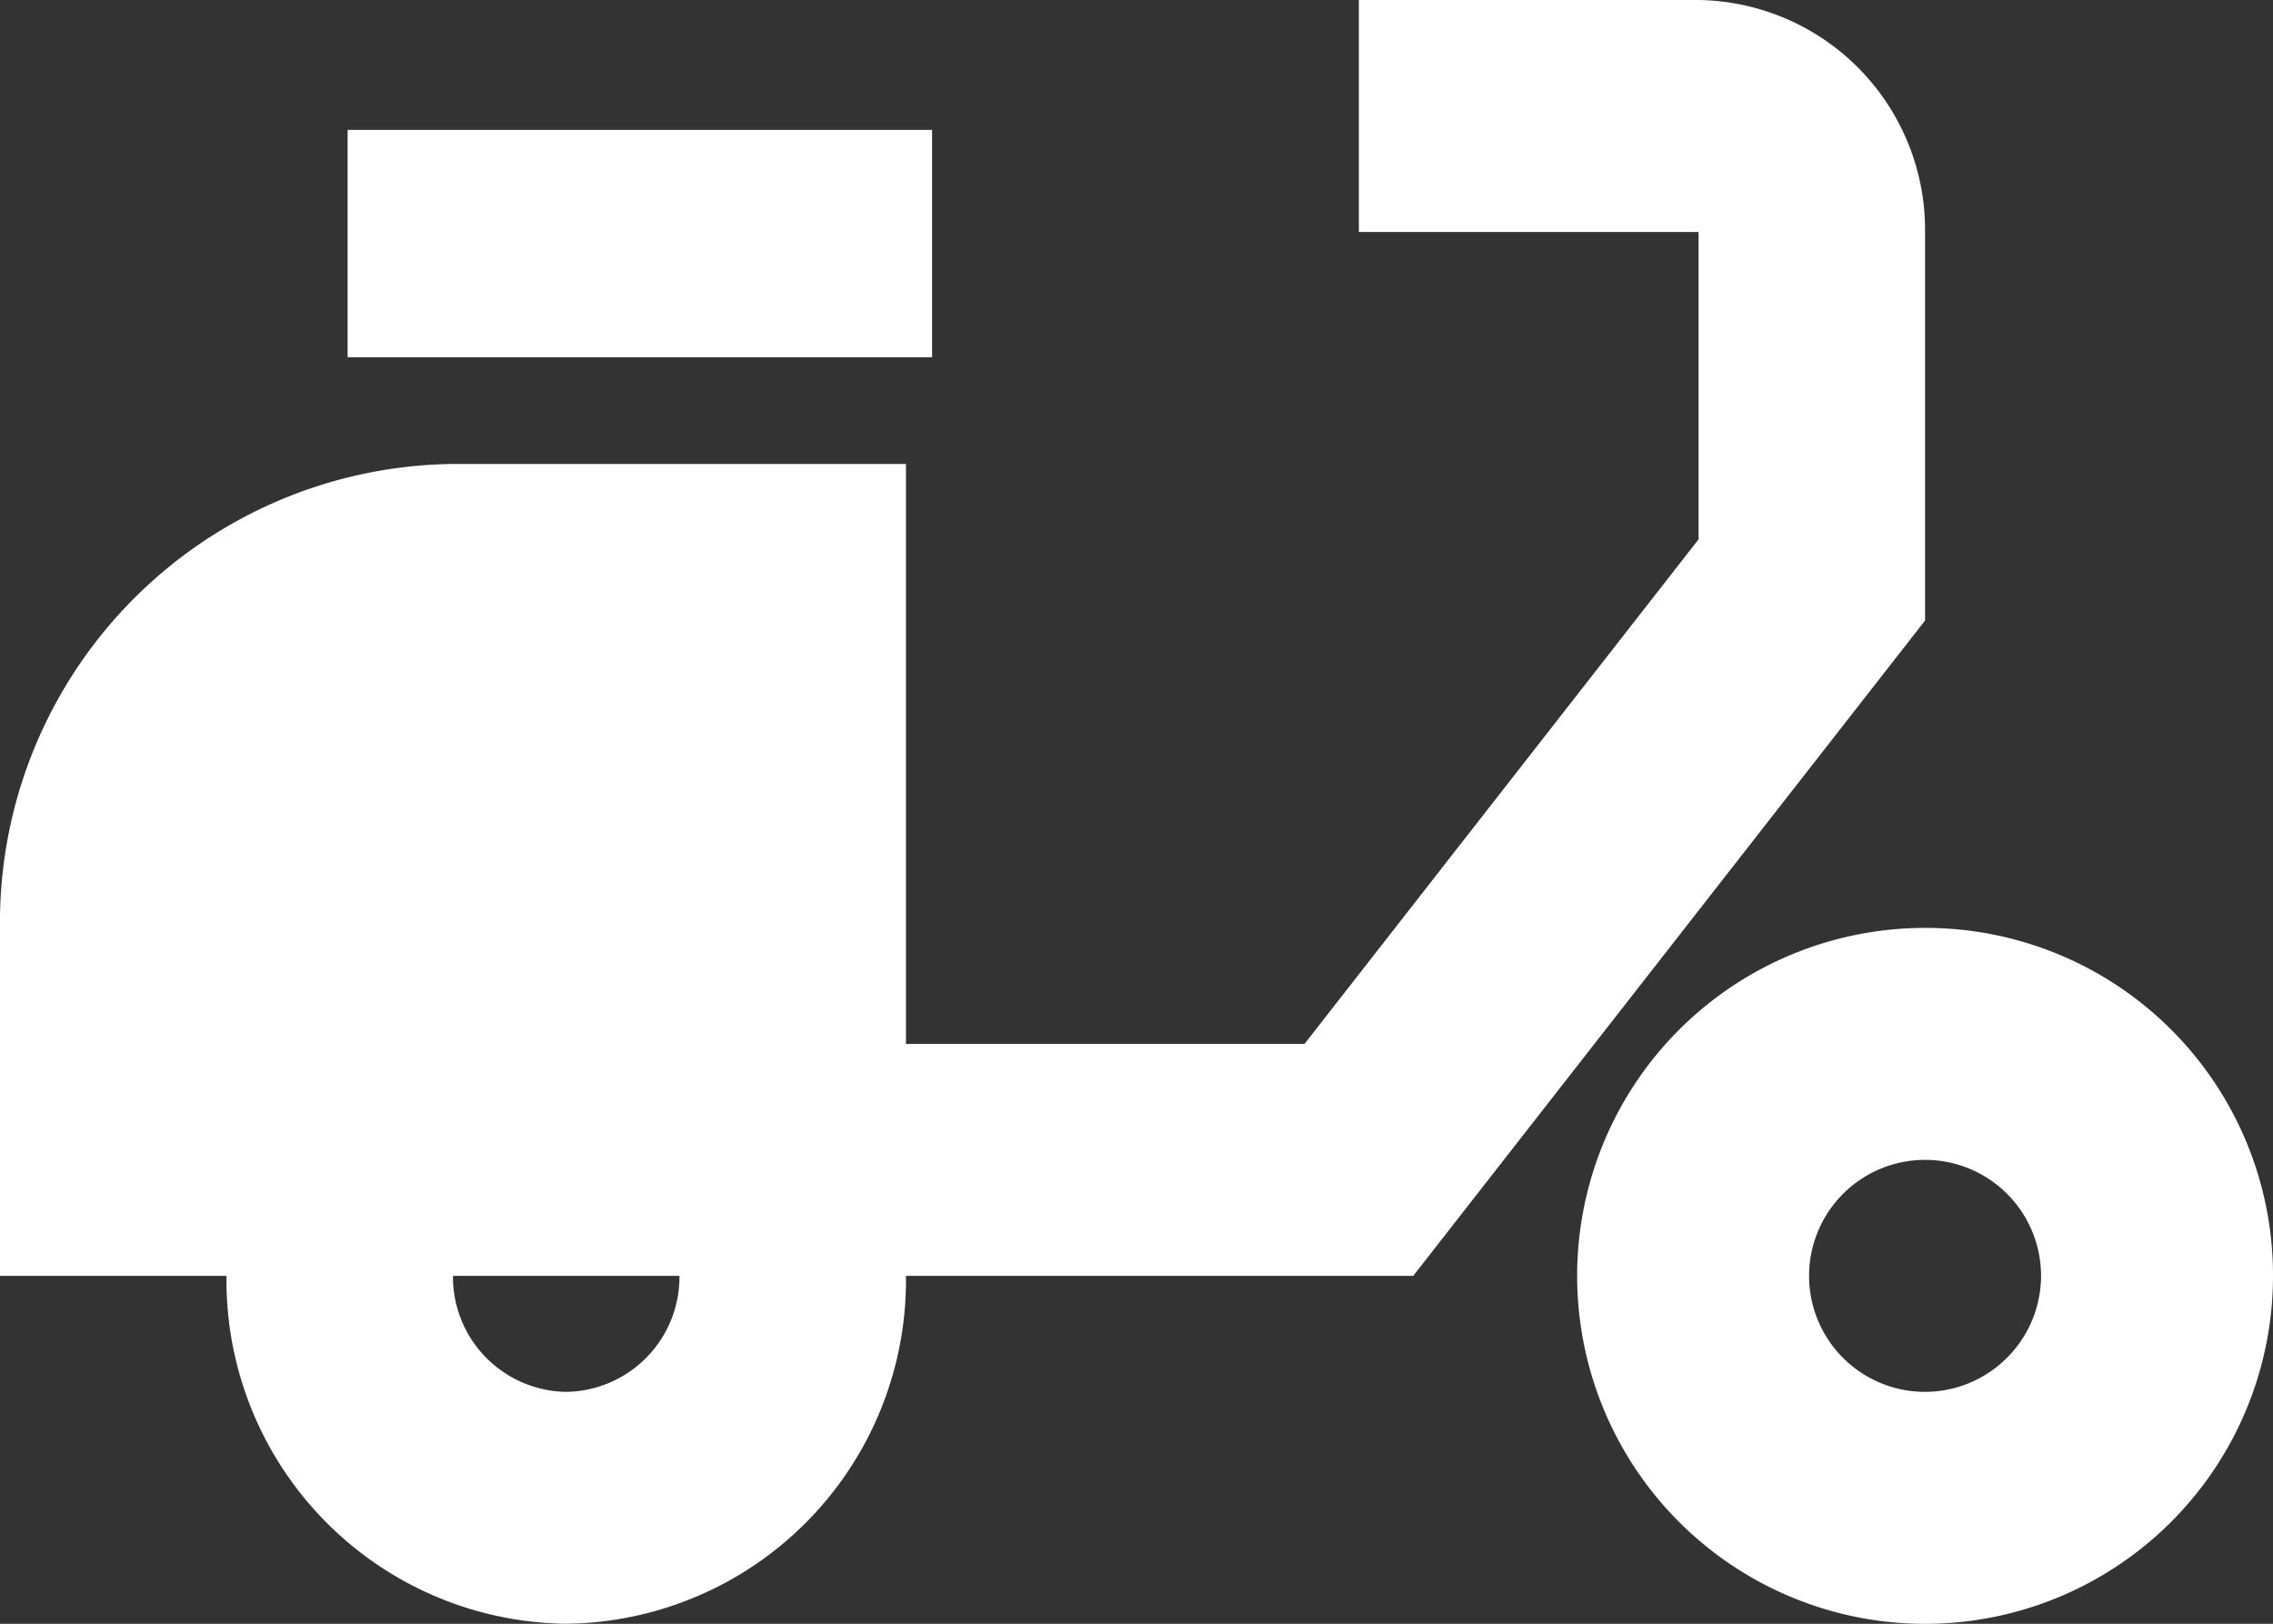
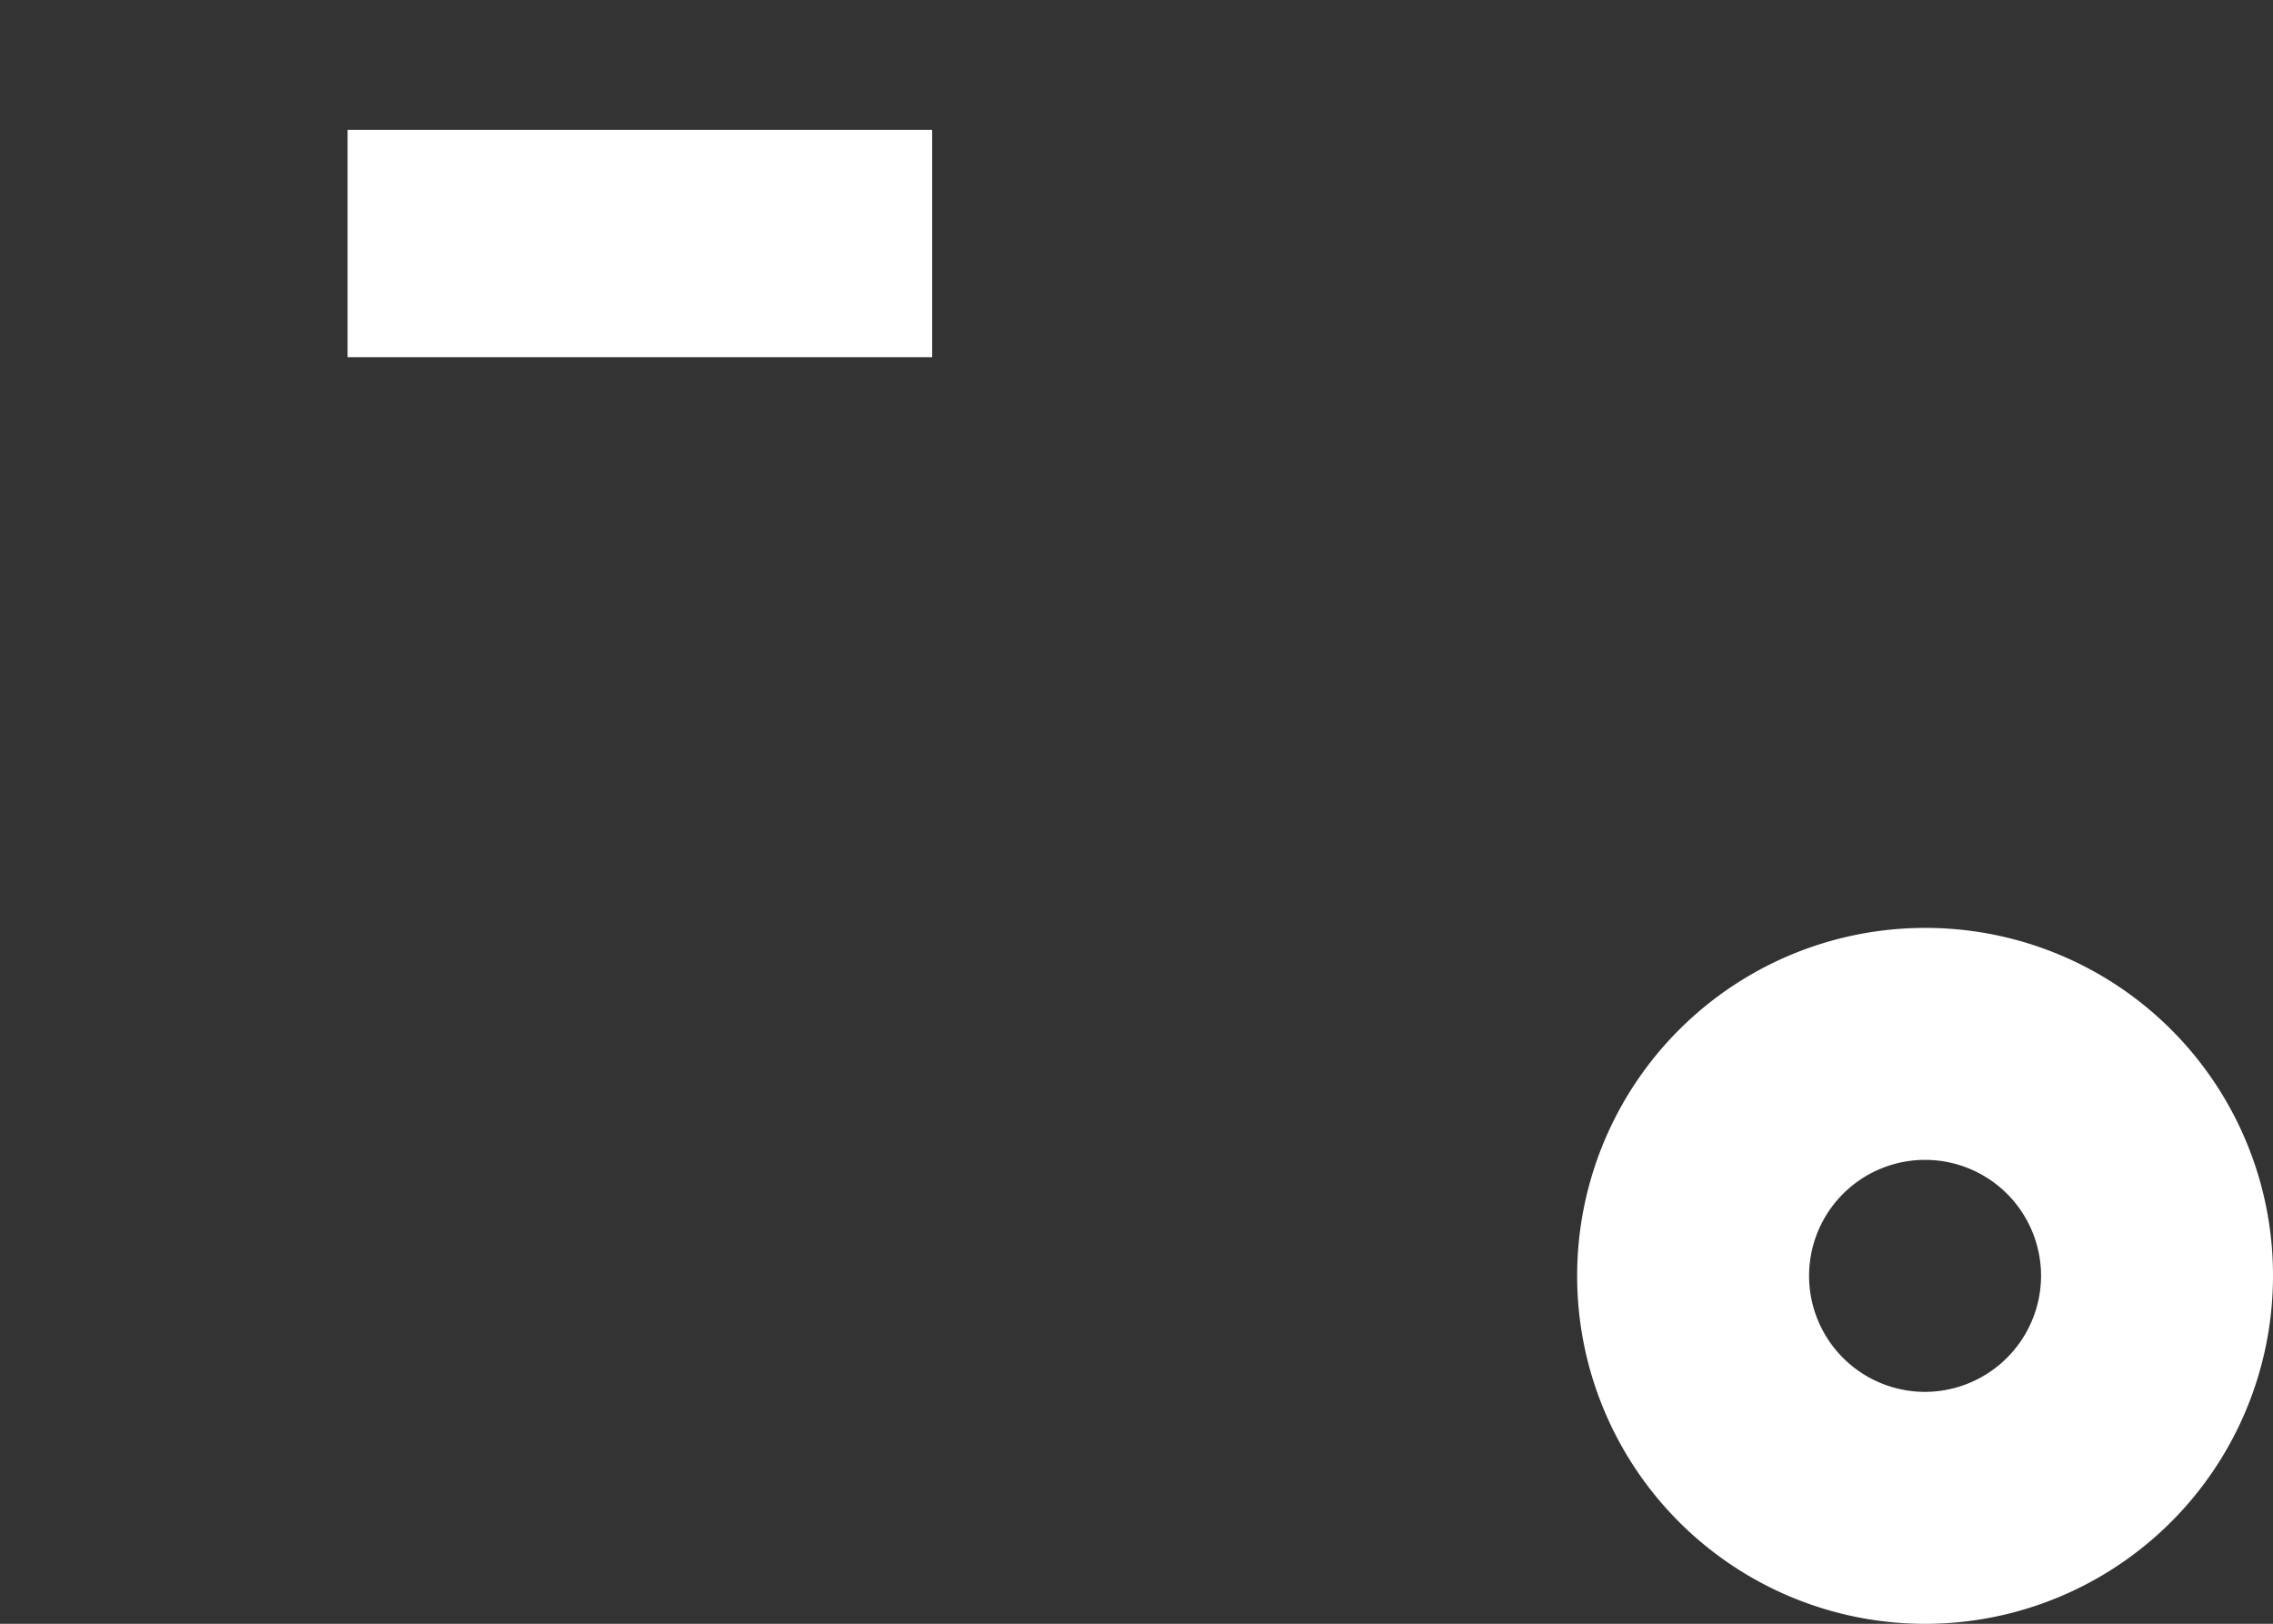
<svg xmlns="http://www.w3.org/2000/svg" width="70" height="50.003" viewBox="0 0 70 50.003">
  <rect x="0" y="0" width="70" height="50.003" fill="#333333" stroke="none" />
  <g id="_6" data-name="6" transform="translate(-2 -5)">
    <g id="Group_2208" data-name="Group 2208" transform="translate(2 5)">
-       <path id="Path_24921" data-name="Path 24921" d="M61.285,12.143A7.081,7.081,0,0,0,54.31,5H43.848v7.143H54.31v9.465L42.174,37.145H29.9V19.287H15.949A14.117,14.117,0,0,0,2,33.573V44.288H8.975A10.577,10.577,0,0,0,19.437,55,10.577,10.577,0,0,0,29.9,44.288H45.522l15.763-20.18ZM19.437,47.86a3.541,3.541,0,0,1-3.487-3.572h6.975A3.541,3.541,0,0,1,19.437,47.86Z" transform="translate(-2 -5)" fill="#fff" />
      <rect id="Rectangle_4965" data-name="Rectangle 4965" width="18" height="7" transform="translate(10.705 4)" fill="#fff" />
      <path id="Path_24922" data-name="Path 24922" d="M26.715,13A10.715,10.715,0,1,0,37.43,23.715,10.7,10.7,0,0,0,26.715,13Zm0,14.287a3.572,3.572,0,1,1,3.572-3.572A3.582,3.582,0,0,1,26.715,27.287Z" transform="translate(32.57 15.573)" fill="#fff" />
    </g>
  </g>
</svg>